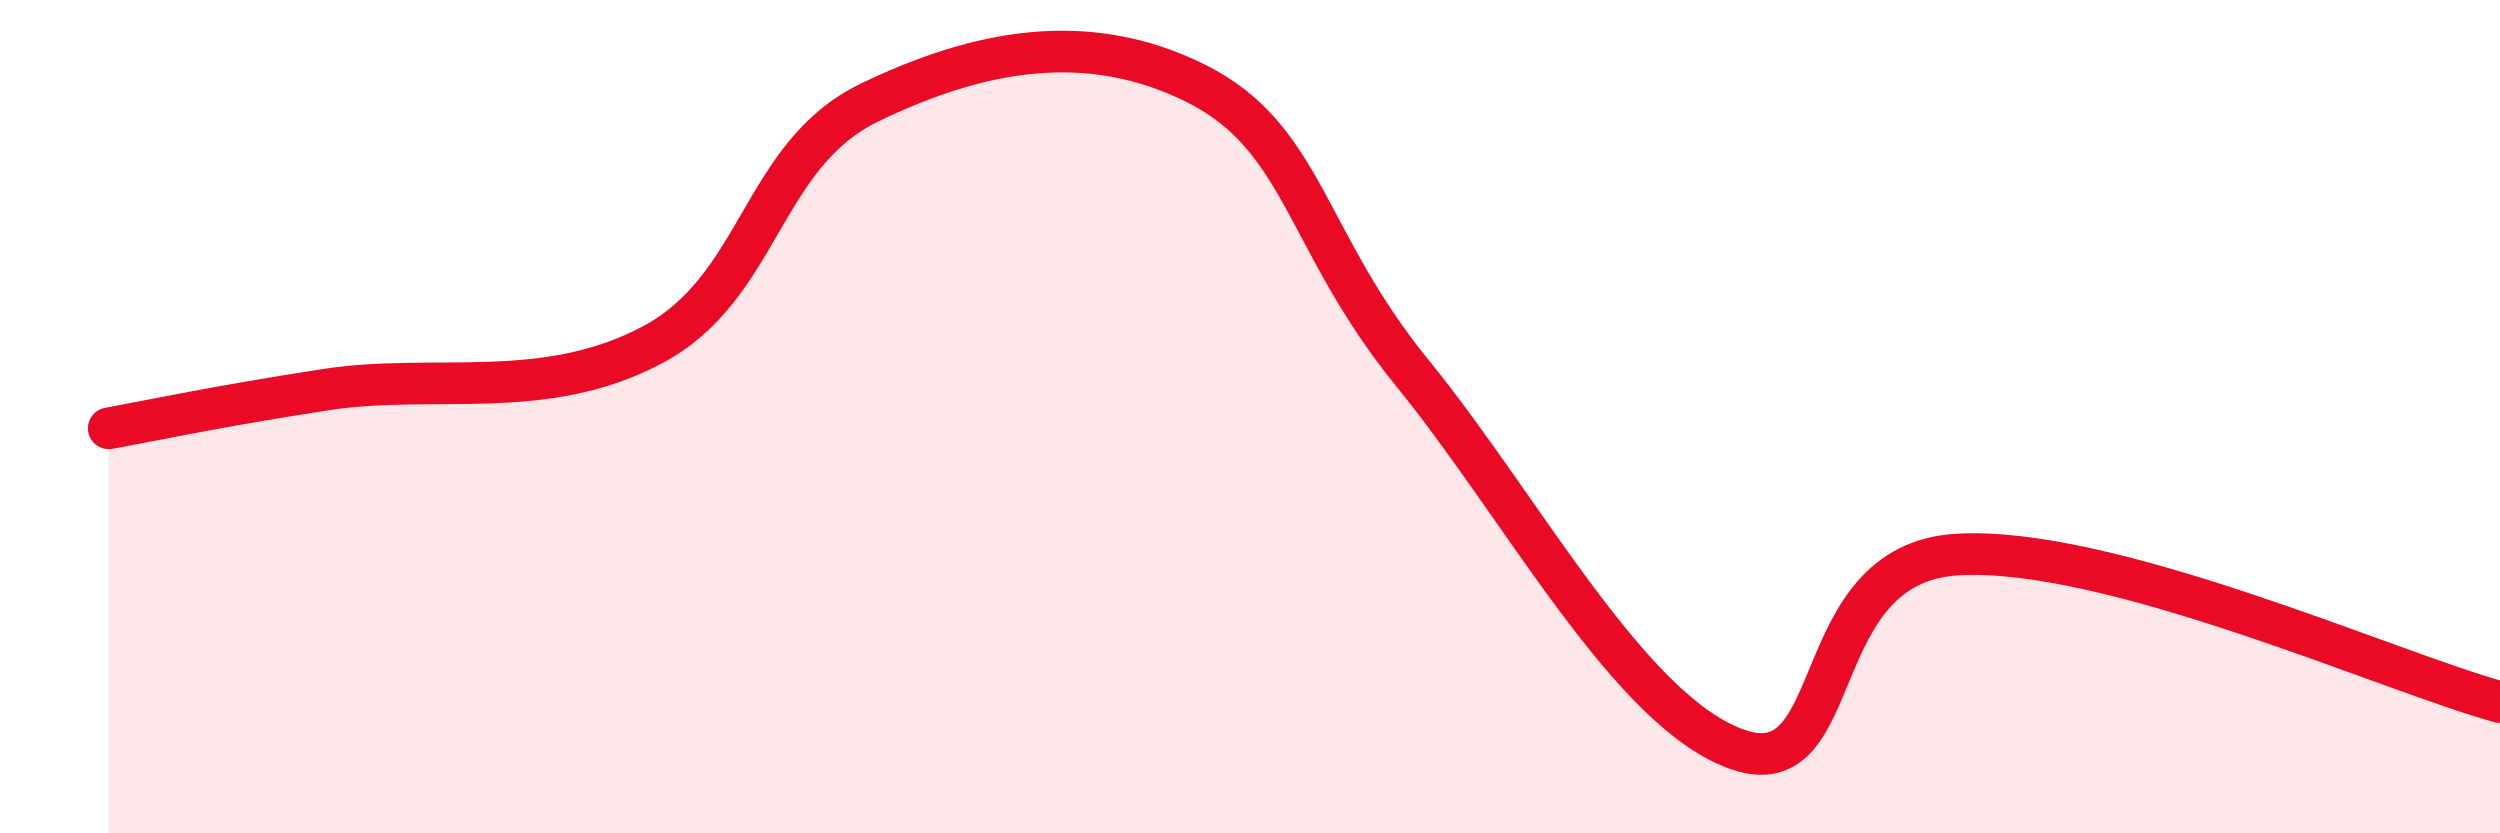
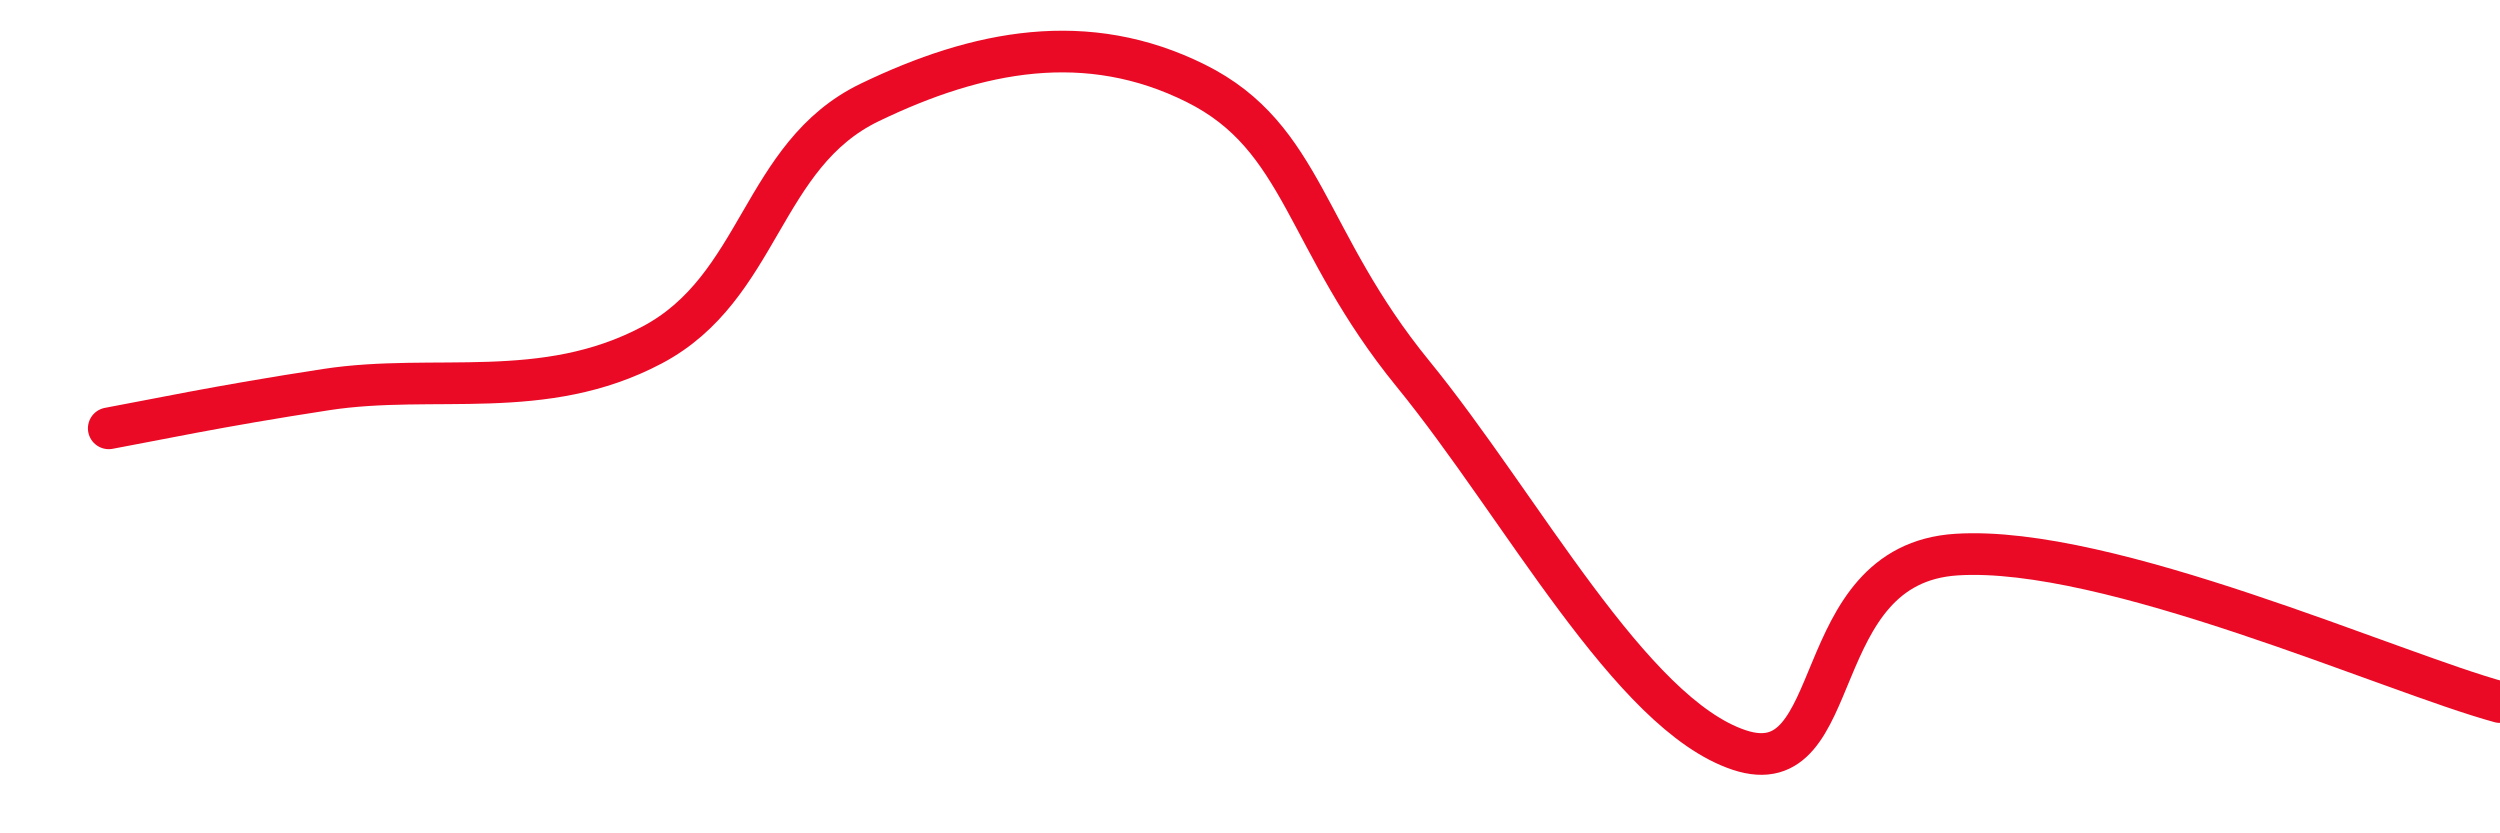
<svg xmlns="http://www.w3.org/2000/svg" width="60" height="20" viewBox="0 0 60 20">
-   <path d="M 2.61,10.28 C 3.65,10.09 5.22,9.75 7.83,9.35 C 10.44,8.95 13.04,9.66 15.65,8.28 C 18.26,6.9 18.26,3.72 20.87,2.46 C 23.48,1.2 26.09,0.7 28.7,2 C 31.31,3.3 31.3,5.77 33.91,8.97 C 36.52,12.17 39.13,17.13 41.74,18 C 44.35,18.87 43.31,13.54 46.96,13.31 C 50.61,13.08 57.39,16.14 60,16.85L60 20L2.61 20Z" fill="#EB0A25" opacity="0.1" stroke-linecap="round" stroke-linejoin="round" />
  <path d="M 2.61,10.28 C 3.65,10.09 5.22,9.75 7.83,9.35 C 10.44,8.95 13.04,9.66 15.65,8.28 C 18.26,6.9 18.26,3.72 20.87,2.46 C 23.48,1.2 26.09,0.7 28.7,2 C 31.31,3.3 31.3,5.77 33.91,8.97 C 36.52,12.17 39.13,17.13 41.74,18 C 44.35,18.87 43.31,13.54 46.96,13.31 C 50.61,13.08 57.39,16.14 60,16.85" stroke="#EB0A25" stroke-width="1" fill="none" stroke-linecap="round" stroke-linejoin="round" />
</svg>